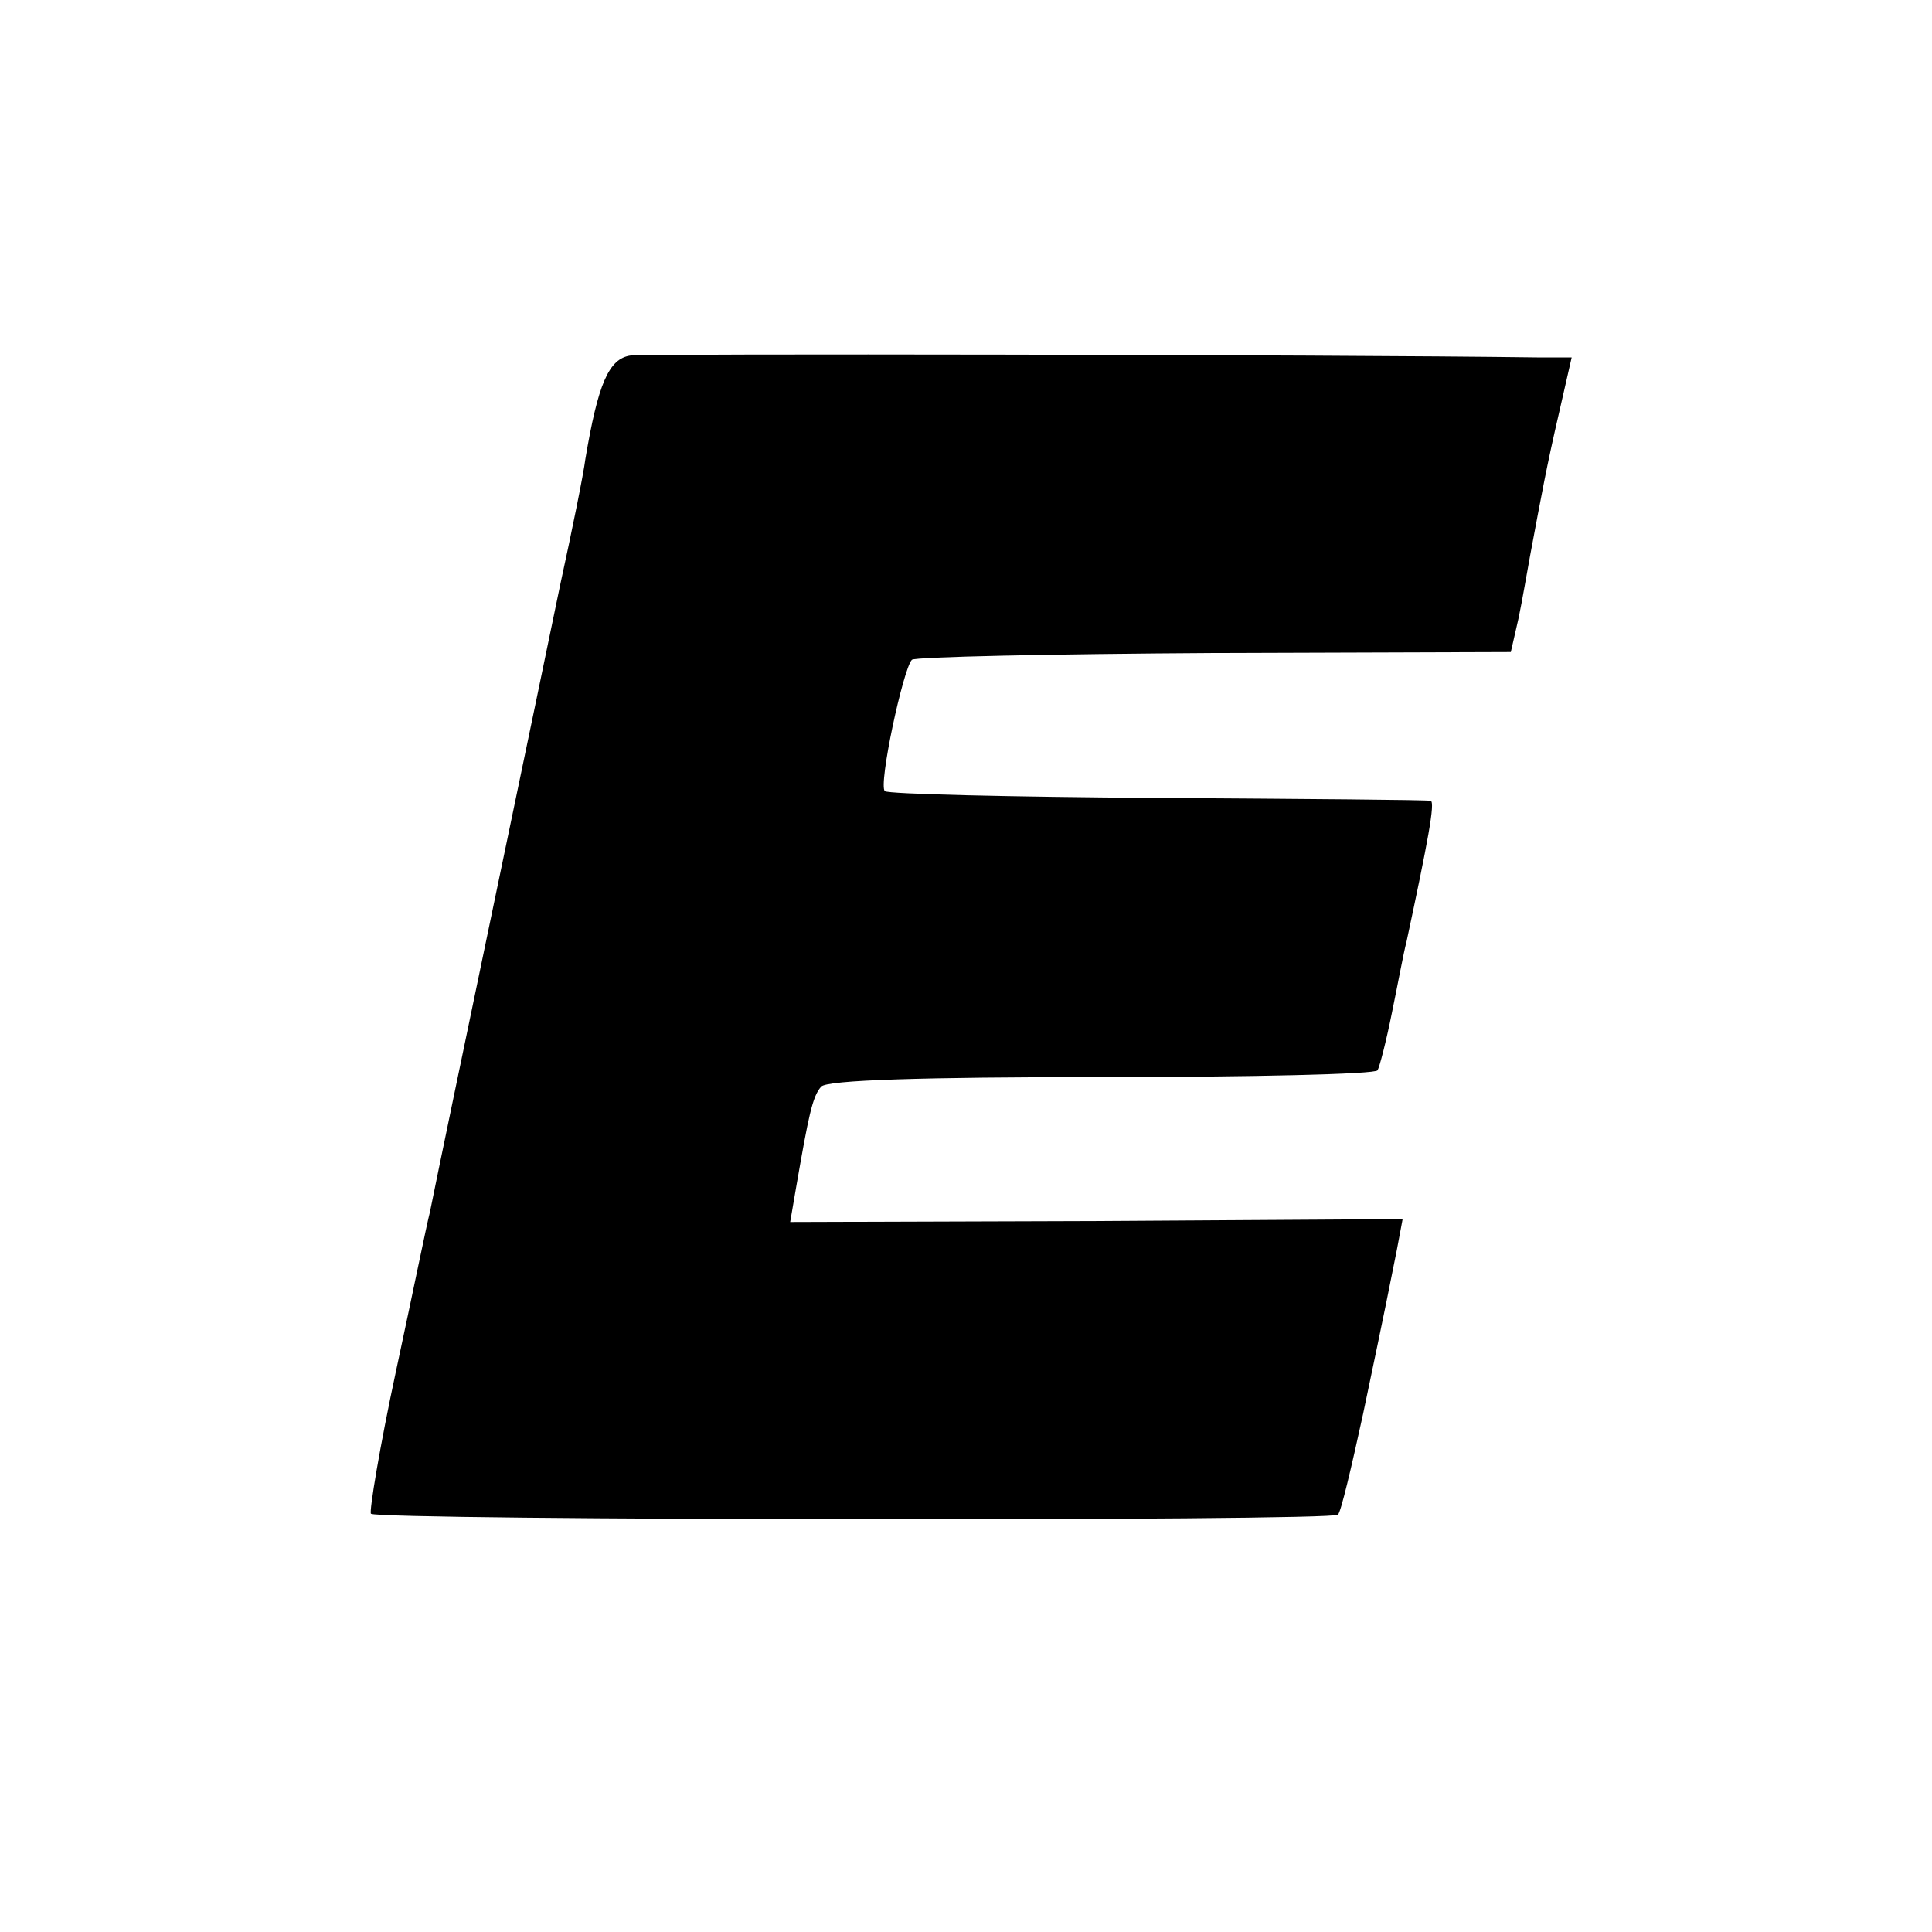
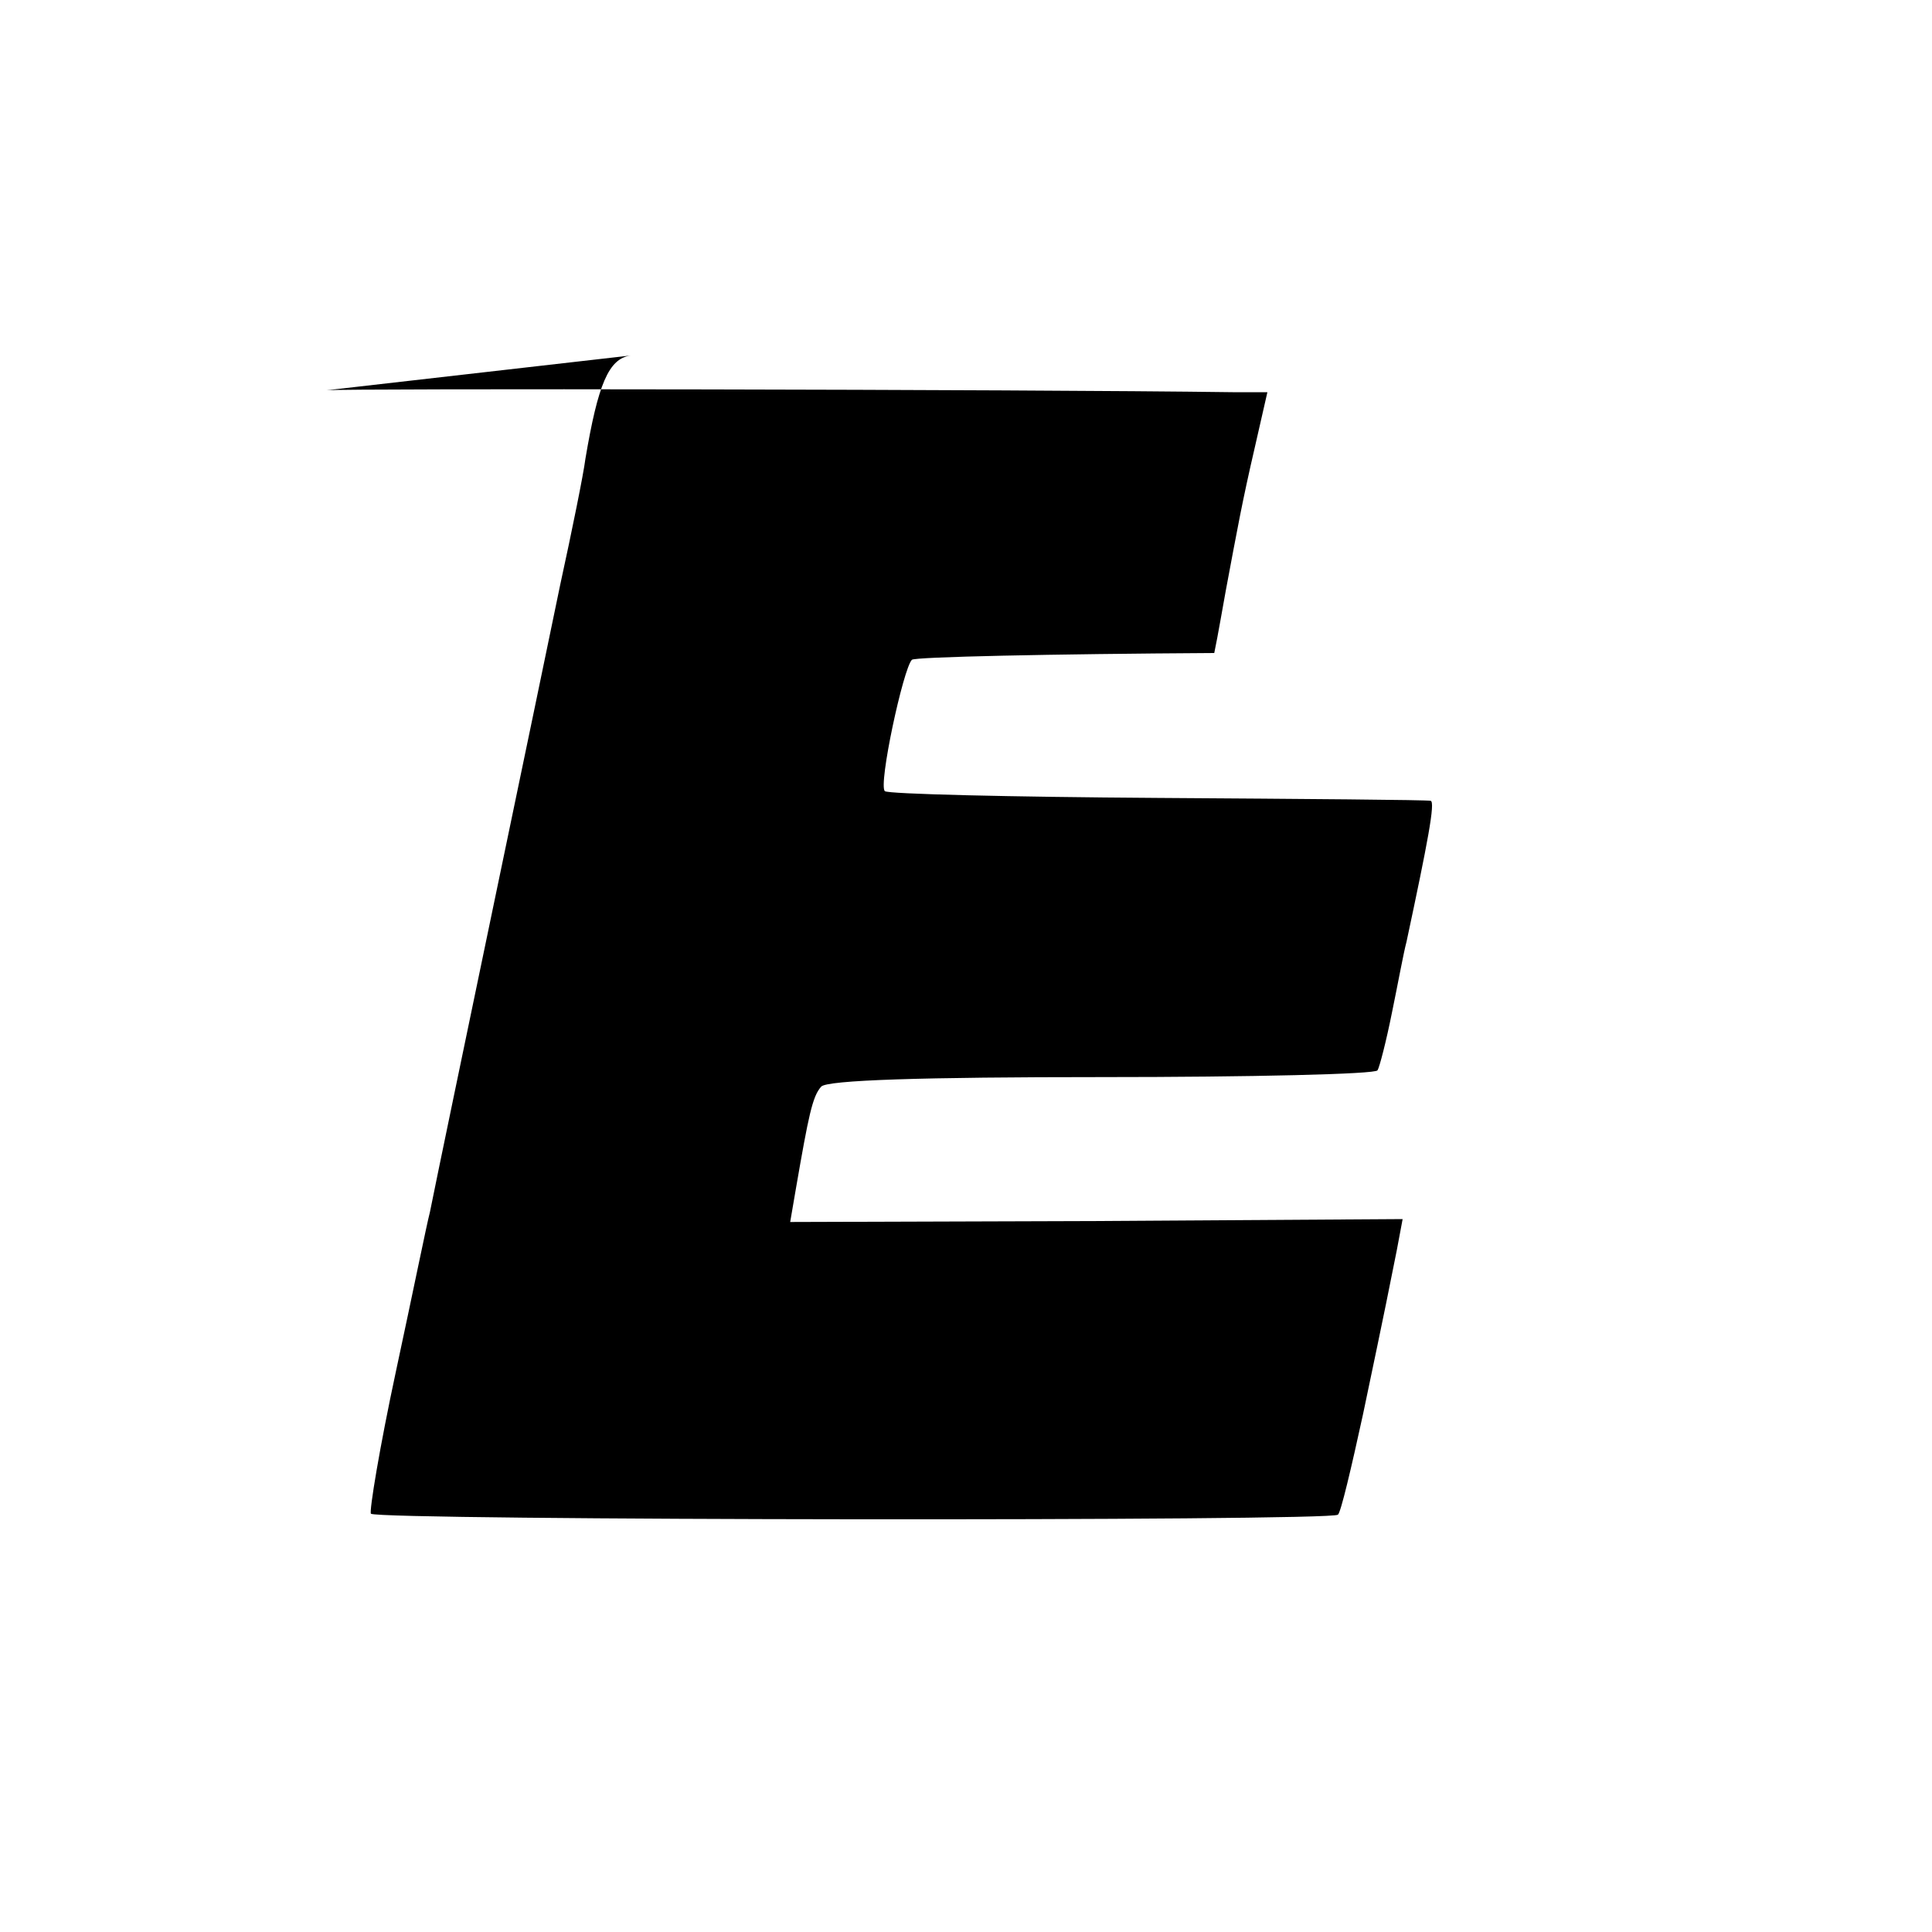
<svg xmlns="http://www.w3.org/2000/svg" version="1.0" width="200pt" height="200pt" viewBox="0 0 200 200" preserveAspectRatio="xMidYMid meet">
  <g transform="translate(0,200) scale(0.1,-0.1)" fill="#000000" stroke="none">
-     <path d="M653 1632 c-23 -3 -34 -30 -47 -107 -2 -16 -14 -75 -26 -130 -17 -83 -121 -580 -135 -650 -3 -11 -18 -85 -35 -164 -17 -79 -28 -146 -26 -148 7 -7 995 -8 1001 -1 3 2 14 49 26 104 25 119 27 130 35 170 l6 32 -317 -2 -317 -1 6 35 c13 75 17 95 26 105 5 7 107 10 290 10 155 0 284 3 286 7 2 3 9 30 15 60 6 29 12 62 15 73 22 103 30 145 25 146 -3 1 -131 2 -283 3 -152 1 -279 4 -282 7 -7 6 19 127 28 136 3 3 144 6 313 7 l307 1 8 35 c4 19 9 49 12 65 12 64 17 92 30 148 l13 57 -36 0 c-221 3 -921 4 -938 2z" />
+     <path d="M653 1632 c-23 -3 -34 -30 -47 -107 -2 -16 -14 -75 -26 -130 -17 -83 -121 -580 -135 -650 -3 -11 -18 -85 -35 -164 -17 -79 -28 -146 -26 -148 7 -7 995 -8 1001 -1 3 2 14 49 26 104 25 119 27 130 35 170 l6 32 -317 -2 -317 -1 6 35 c13 75 17 95 26 105 5 7 107 10 290 10 155 0 284 3 286 7 2 3 9 30 15 60 6 29 12 62 15 73 22 103 30 145 25 146 -3 1 -131 2 -283 3 -152 1 -279 4 -282 7 -7 6 19 127 28 136 3 3 144 6 313 7 c4 19 9 49 12 65 12 64 17 92 30 148 l13 57 -36 0 c-221 3 -921 4 -938 2z" />
  </g>
</svg>